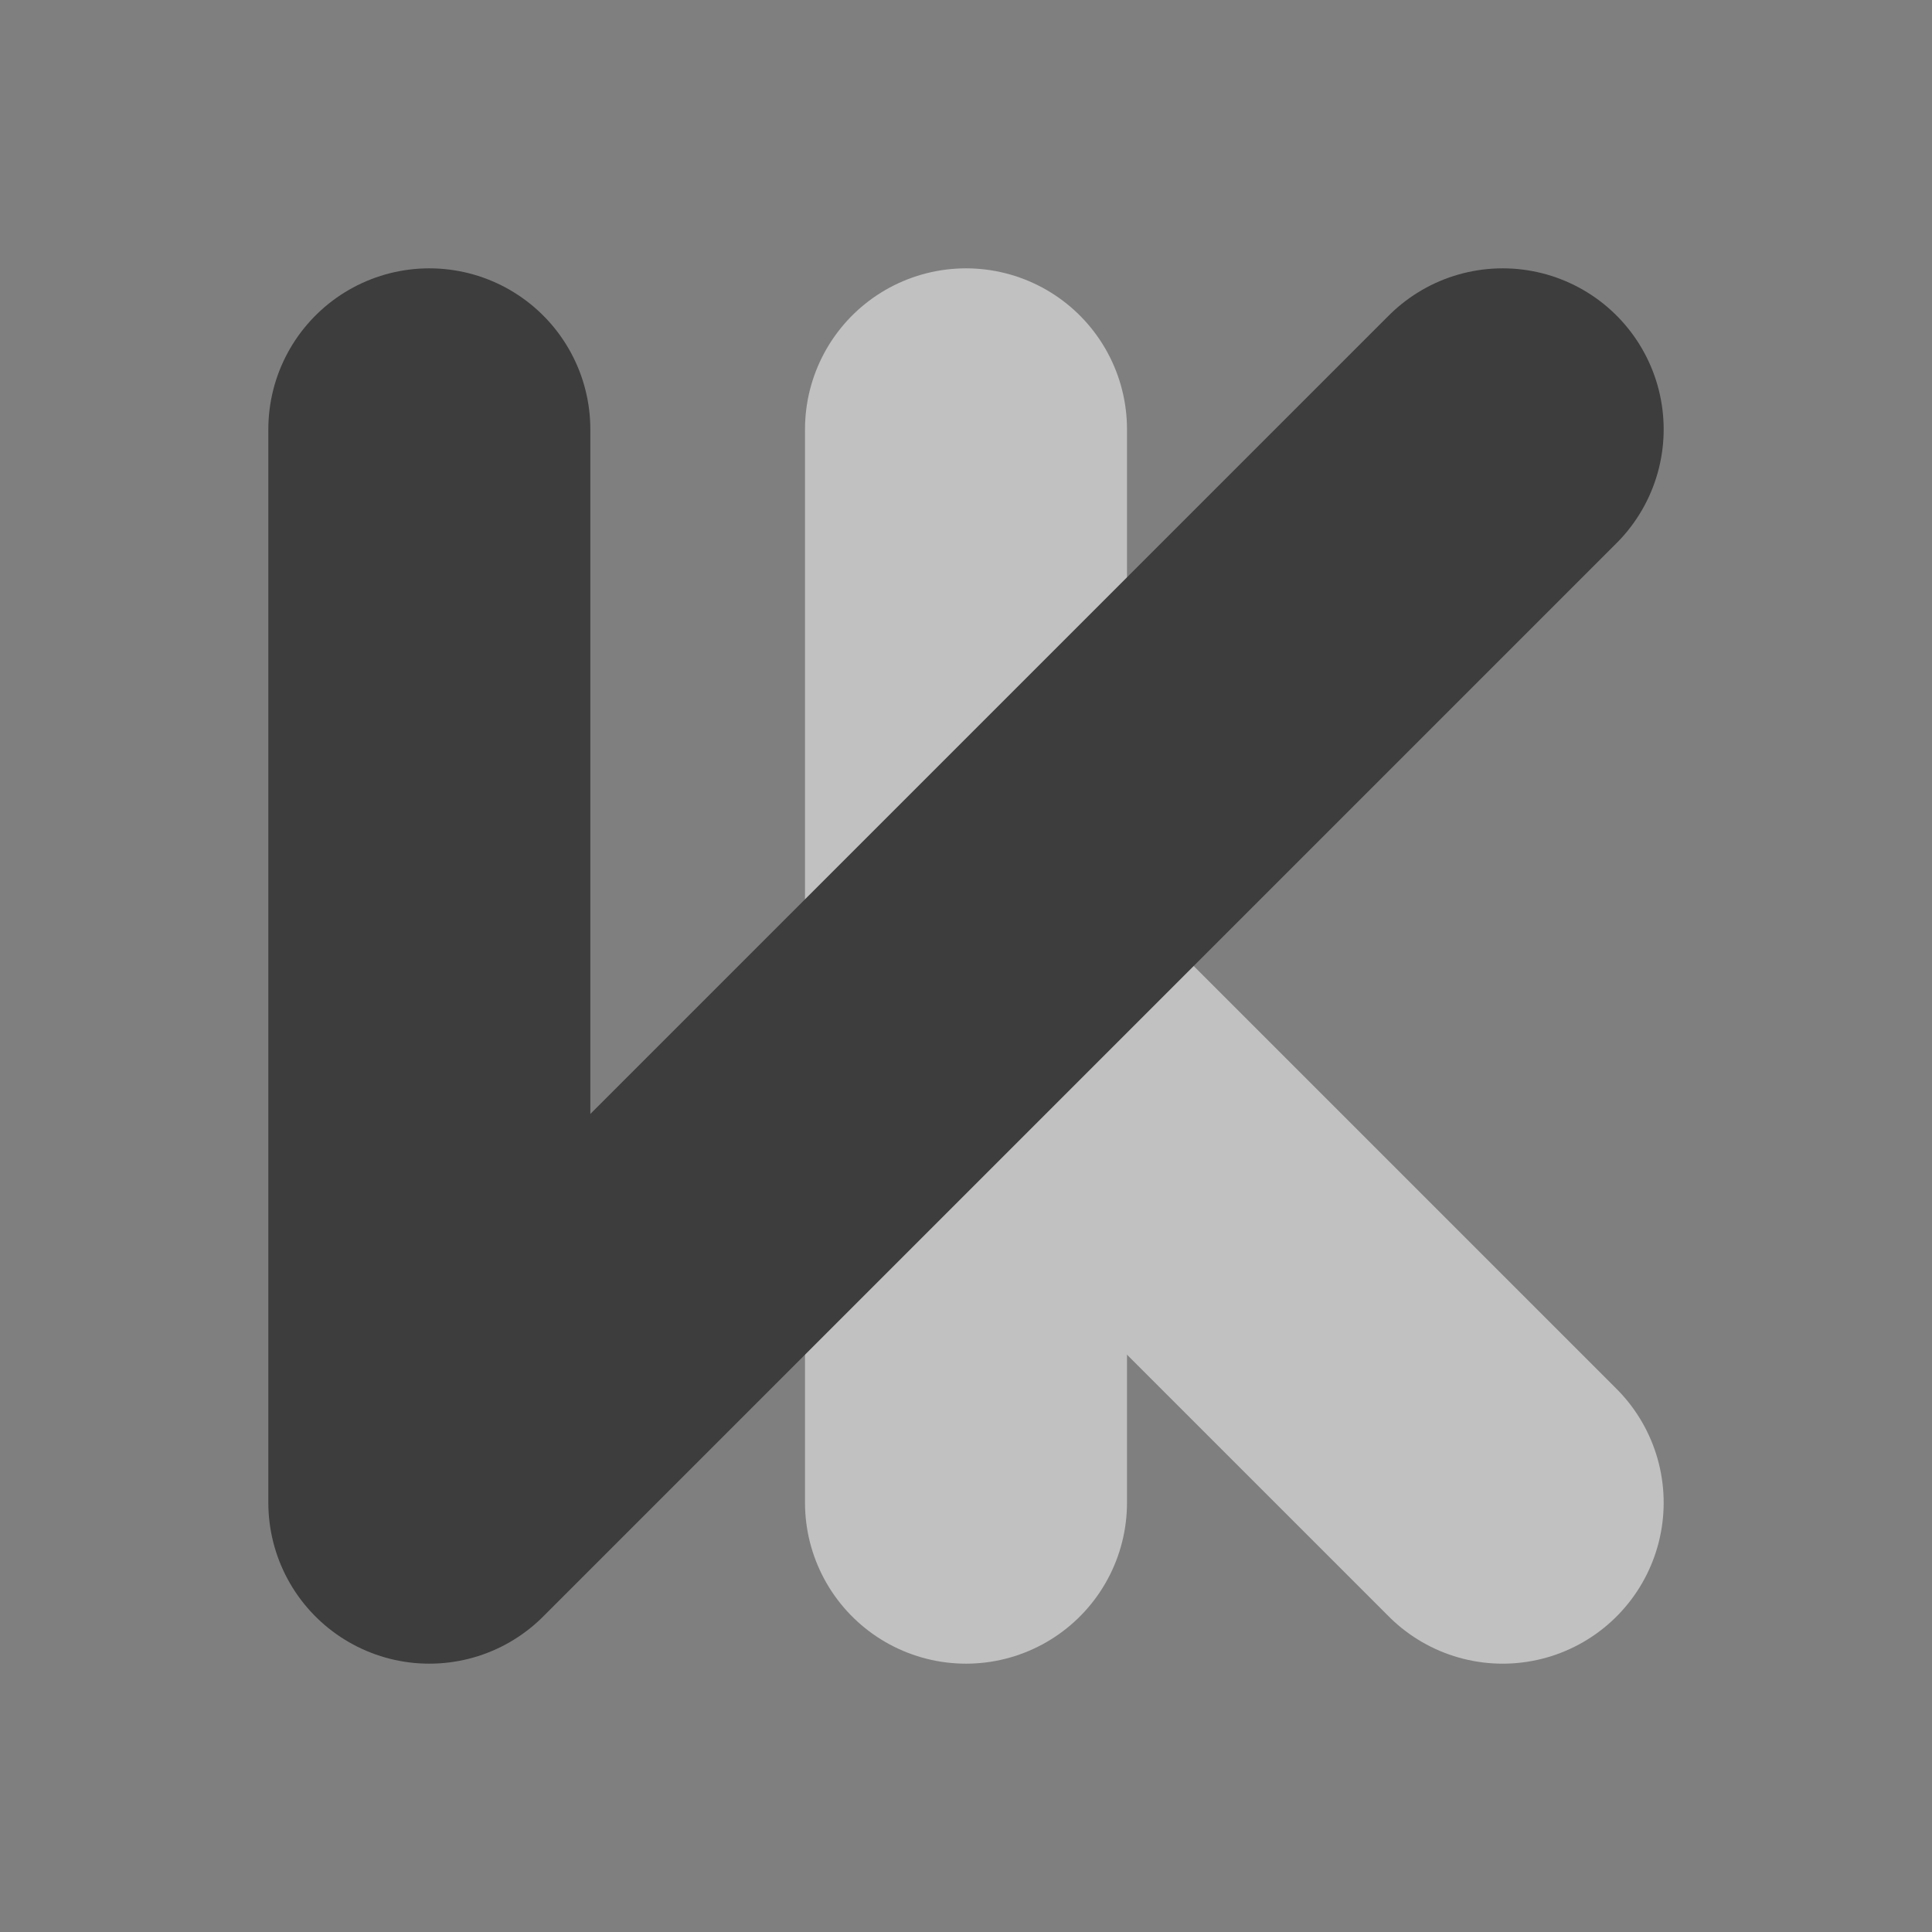
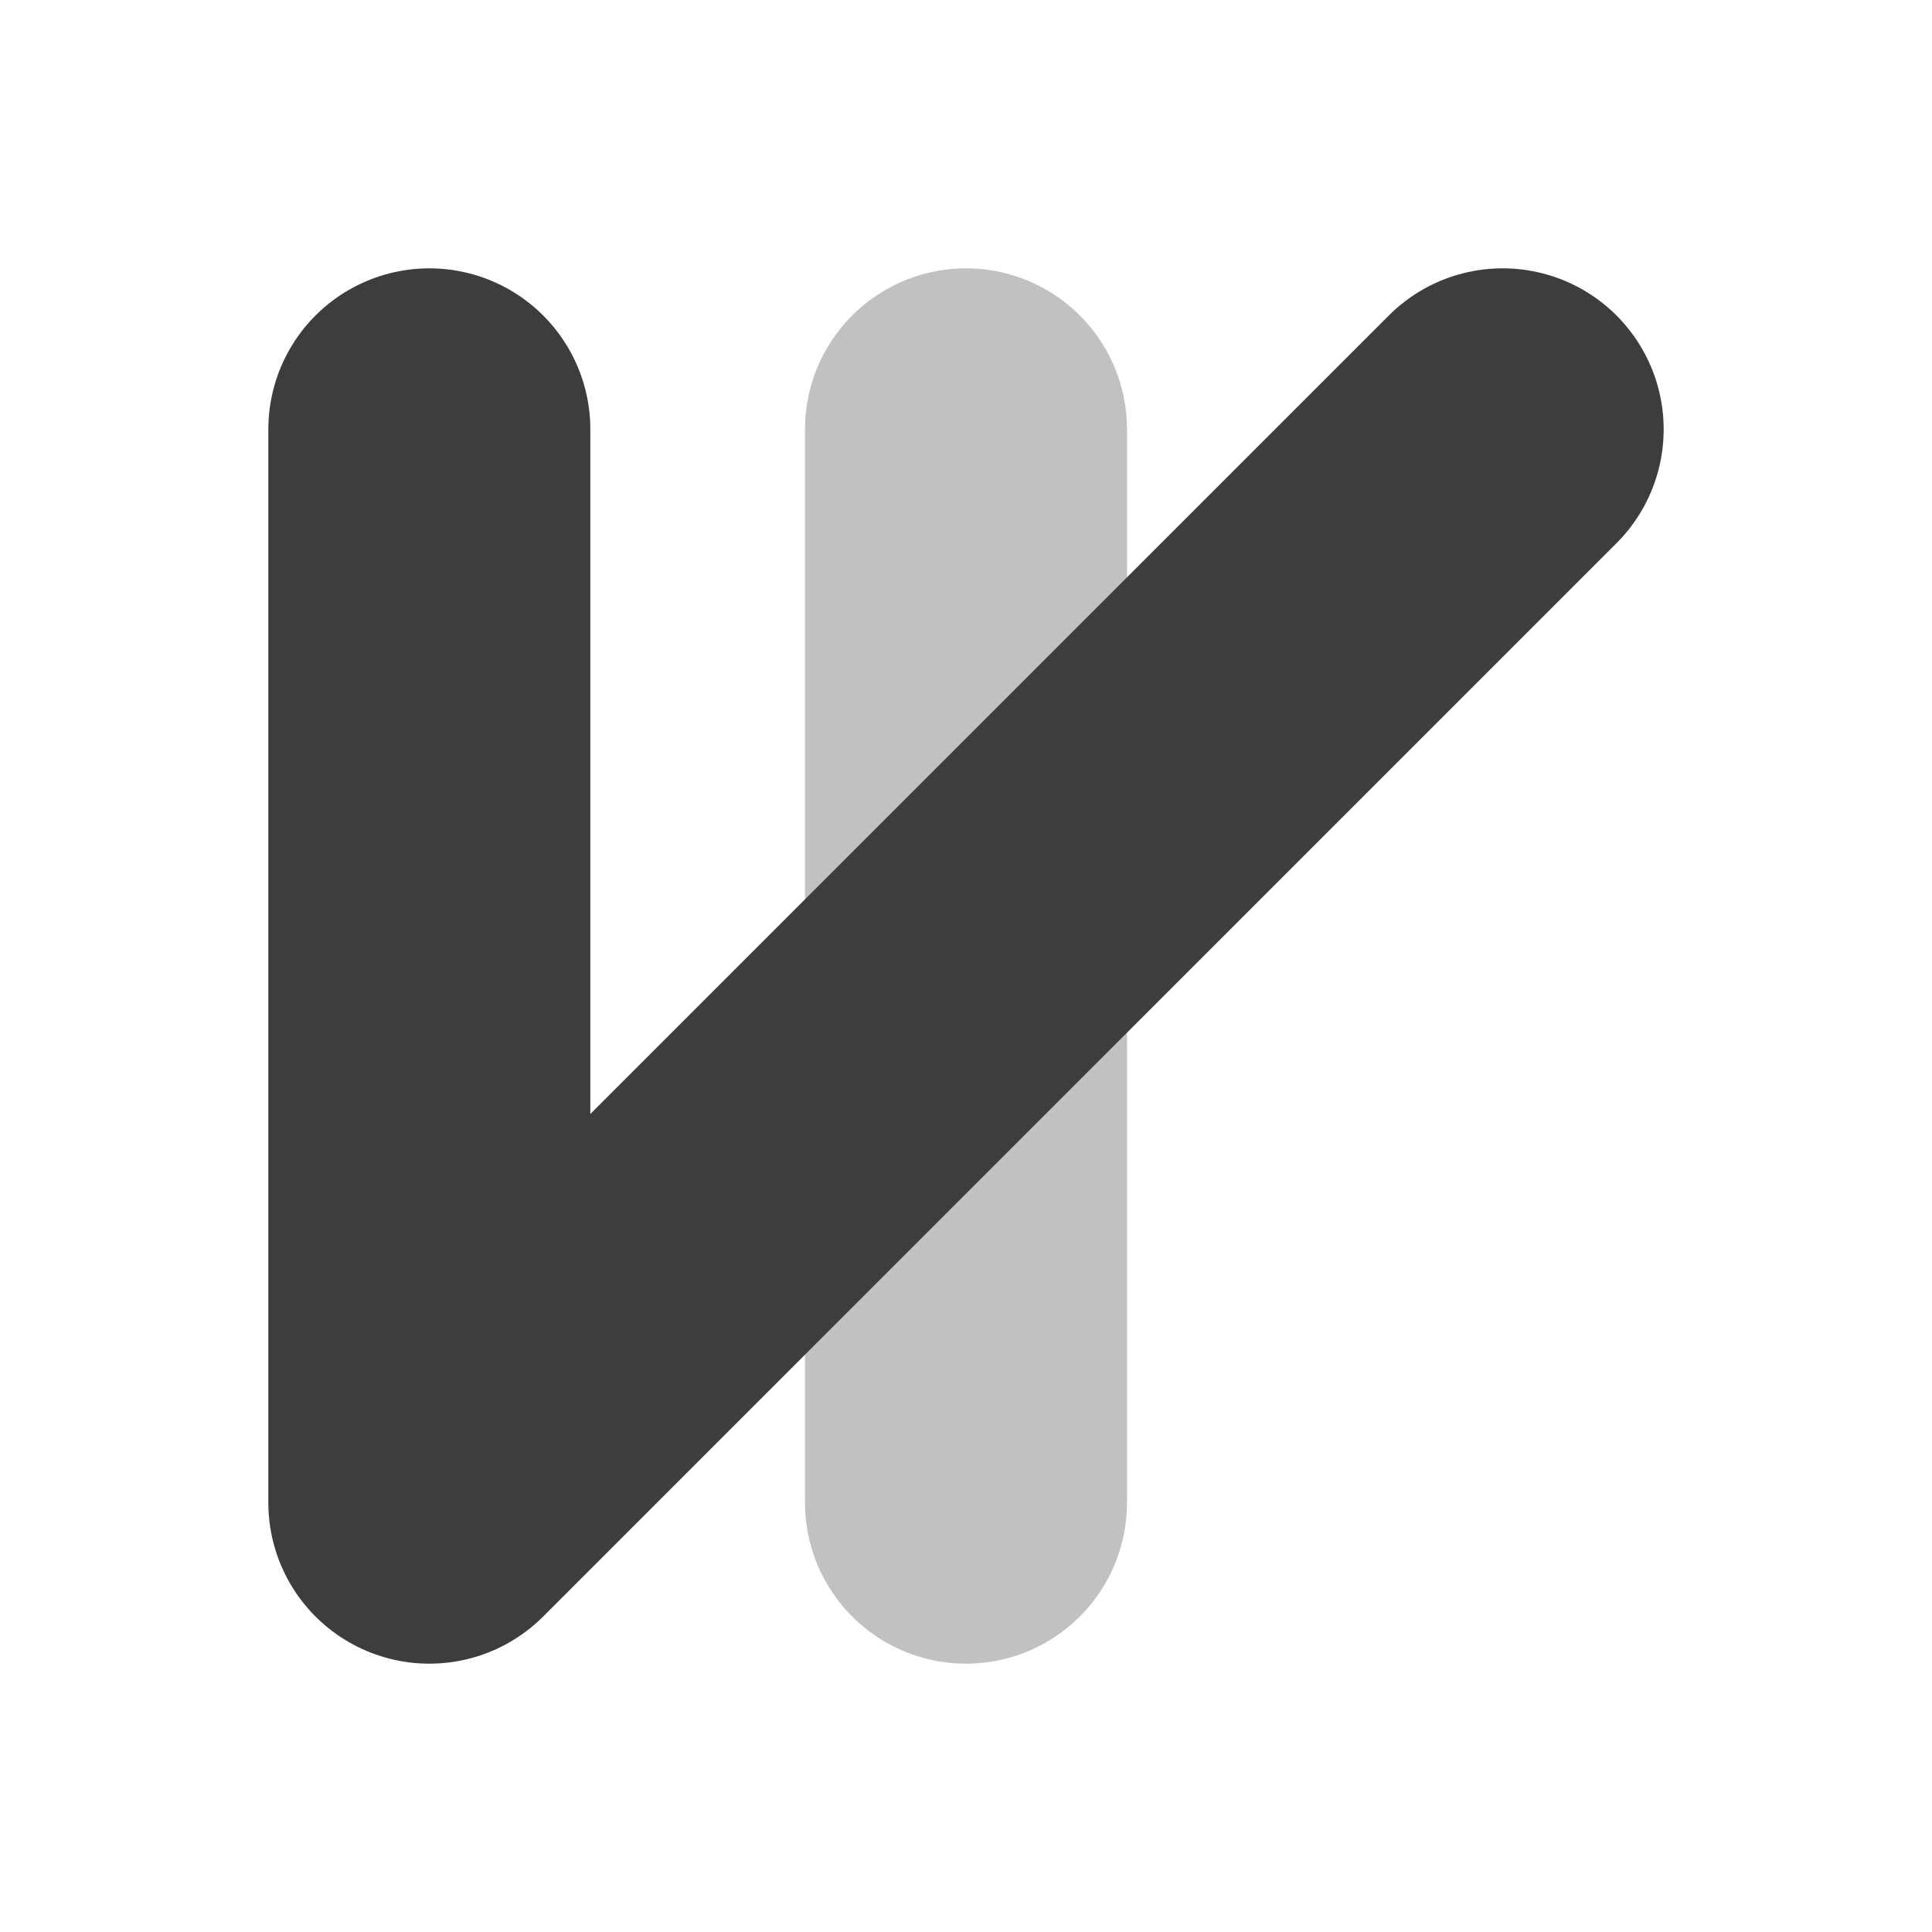
<svg xmlns="http://www.w3.org/2000/svg" width="100%" height="100%" viewBox="0 0 180 180" version="1.1" xml:space="preserve" style="fill-rule:evenodd;clip-rule:evenodd;stroke-linecap:round;stroke-linejoin:round;stroke-miterlimit:1.5;">
-   <rect x="0" y="0" width="180" height="180" style="fill:rgb(127,127,127);" />
-   <path d="M90,90l50,50" style="fill:none;stroke:rgb(193,193,193);stroke-width:30px;" />
  <path d="M90,40l-0,100" style="fill:none;stroke:rgb(193,193,193);stroke-width:30px;" />
  <path d="M40,40l0,100l100,-100" style="fill:none;stroke:rgb(61,61,61);stroke-width:30px;" />
</svg>